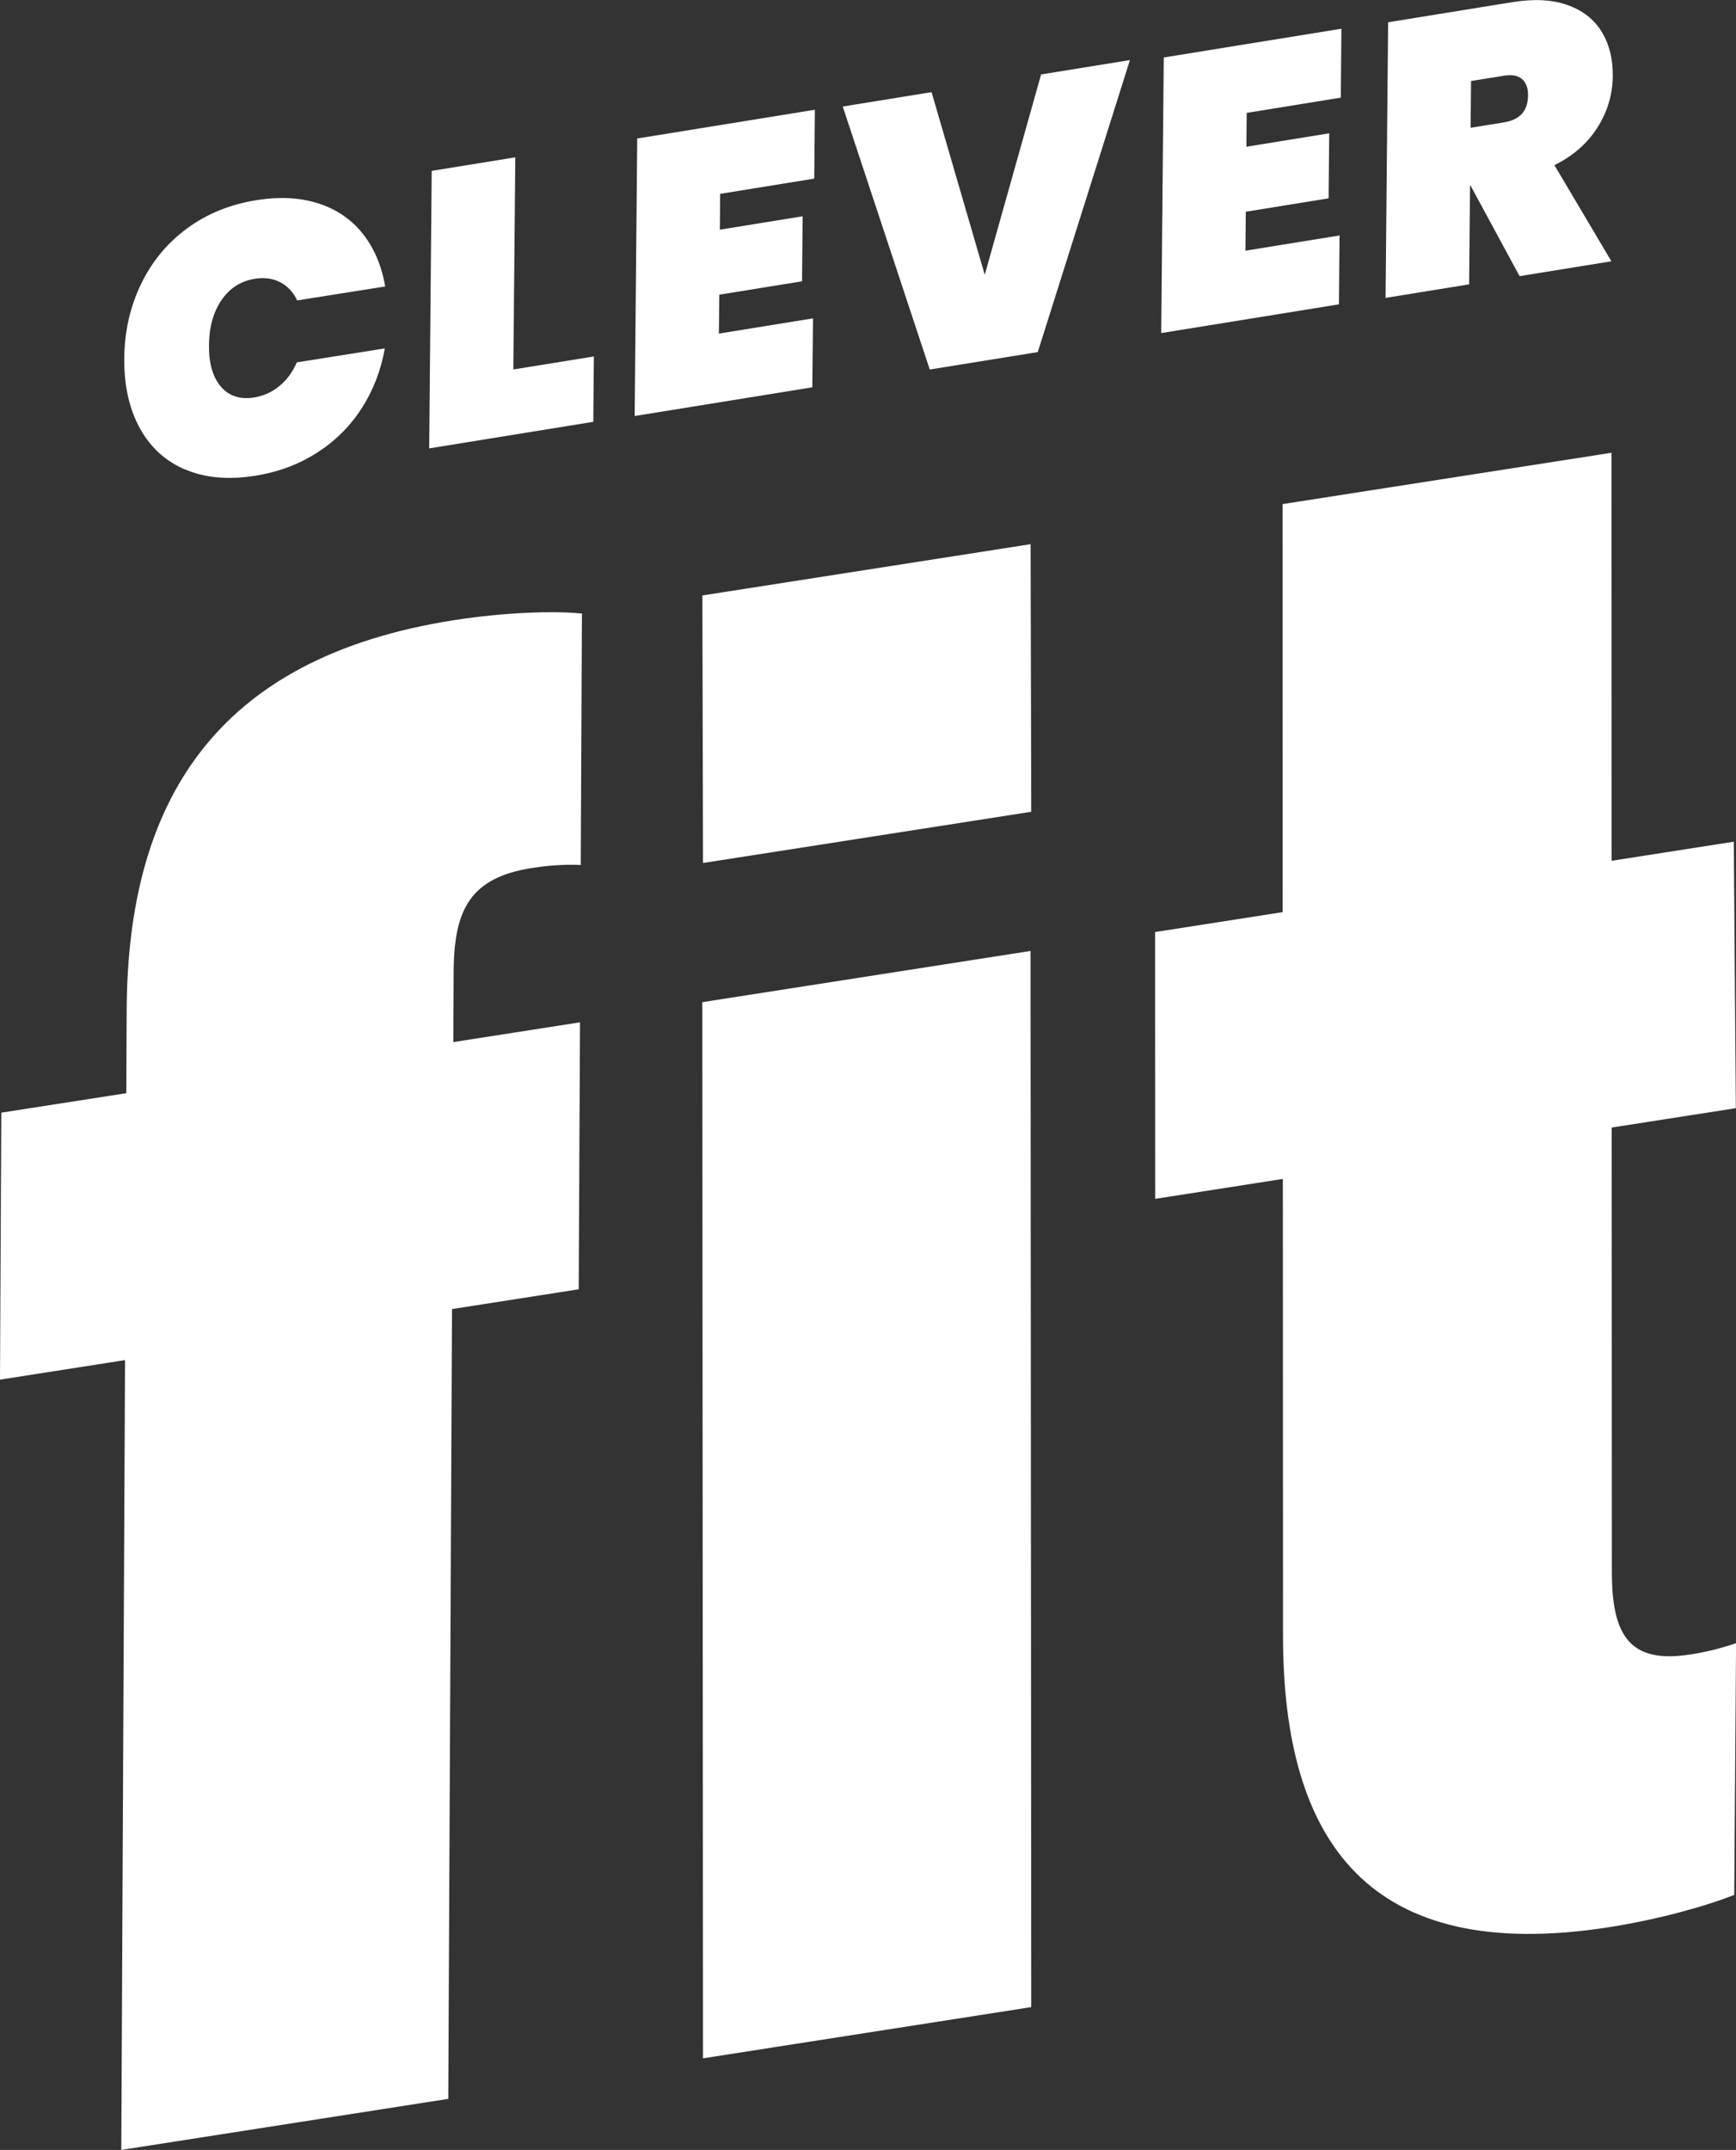
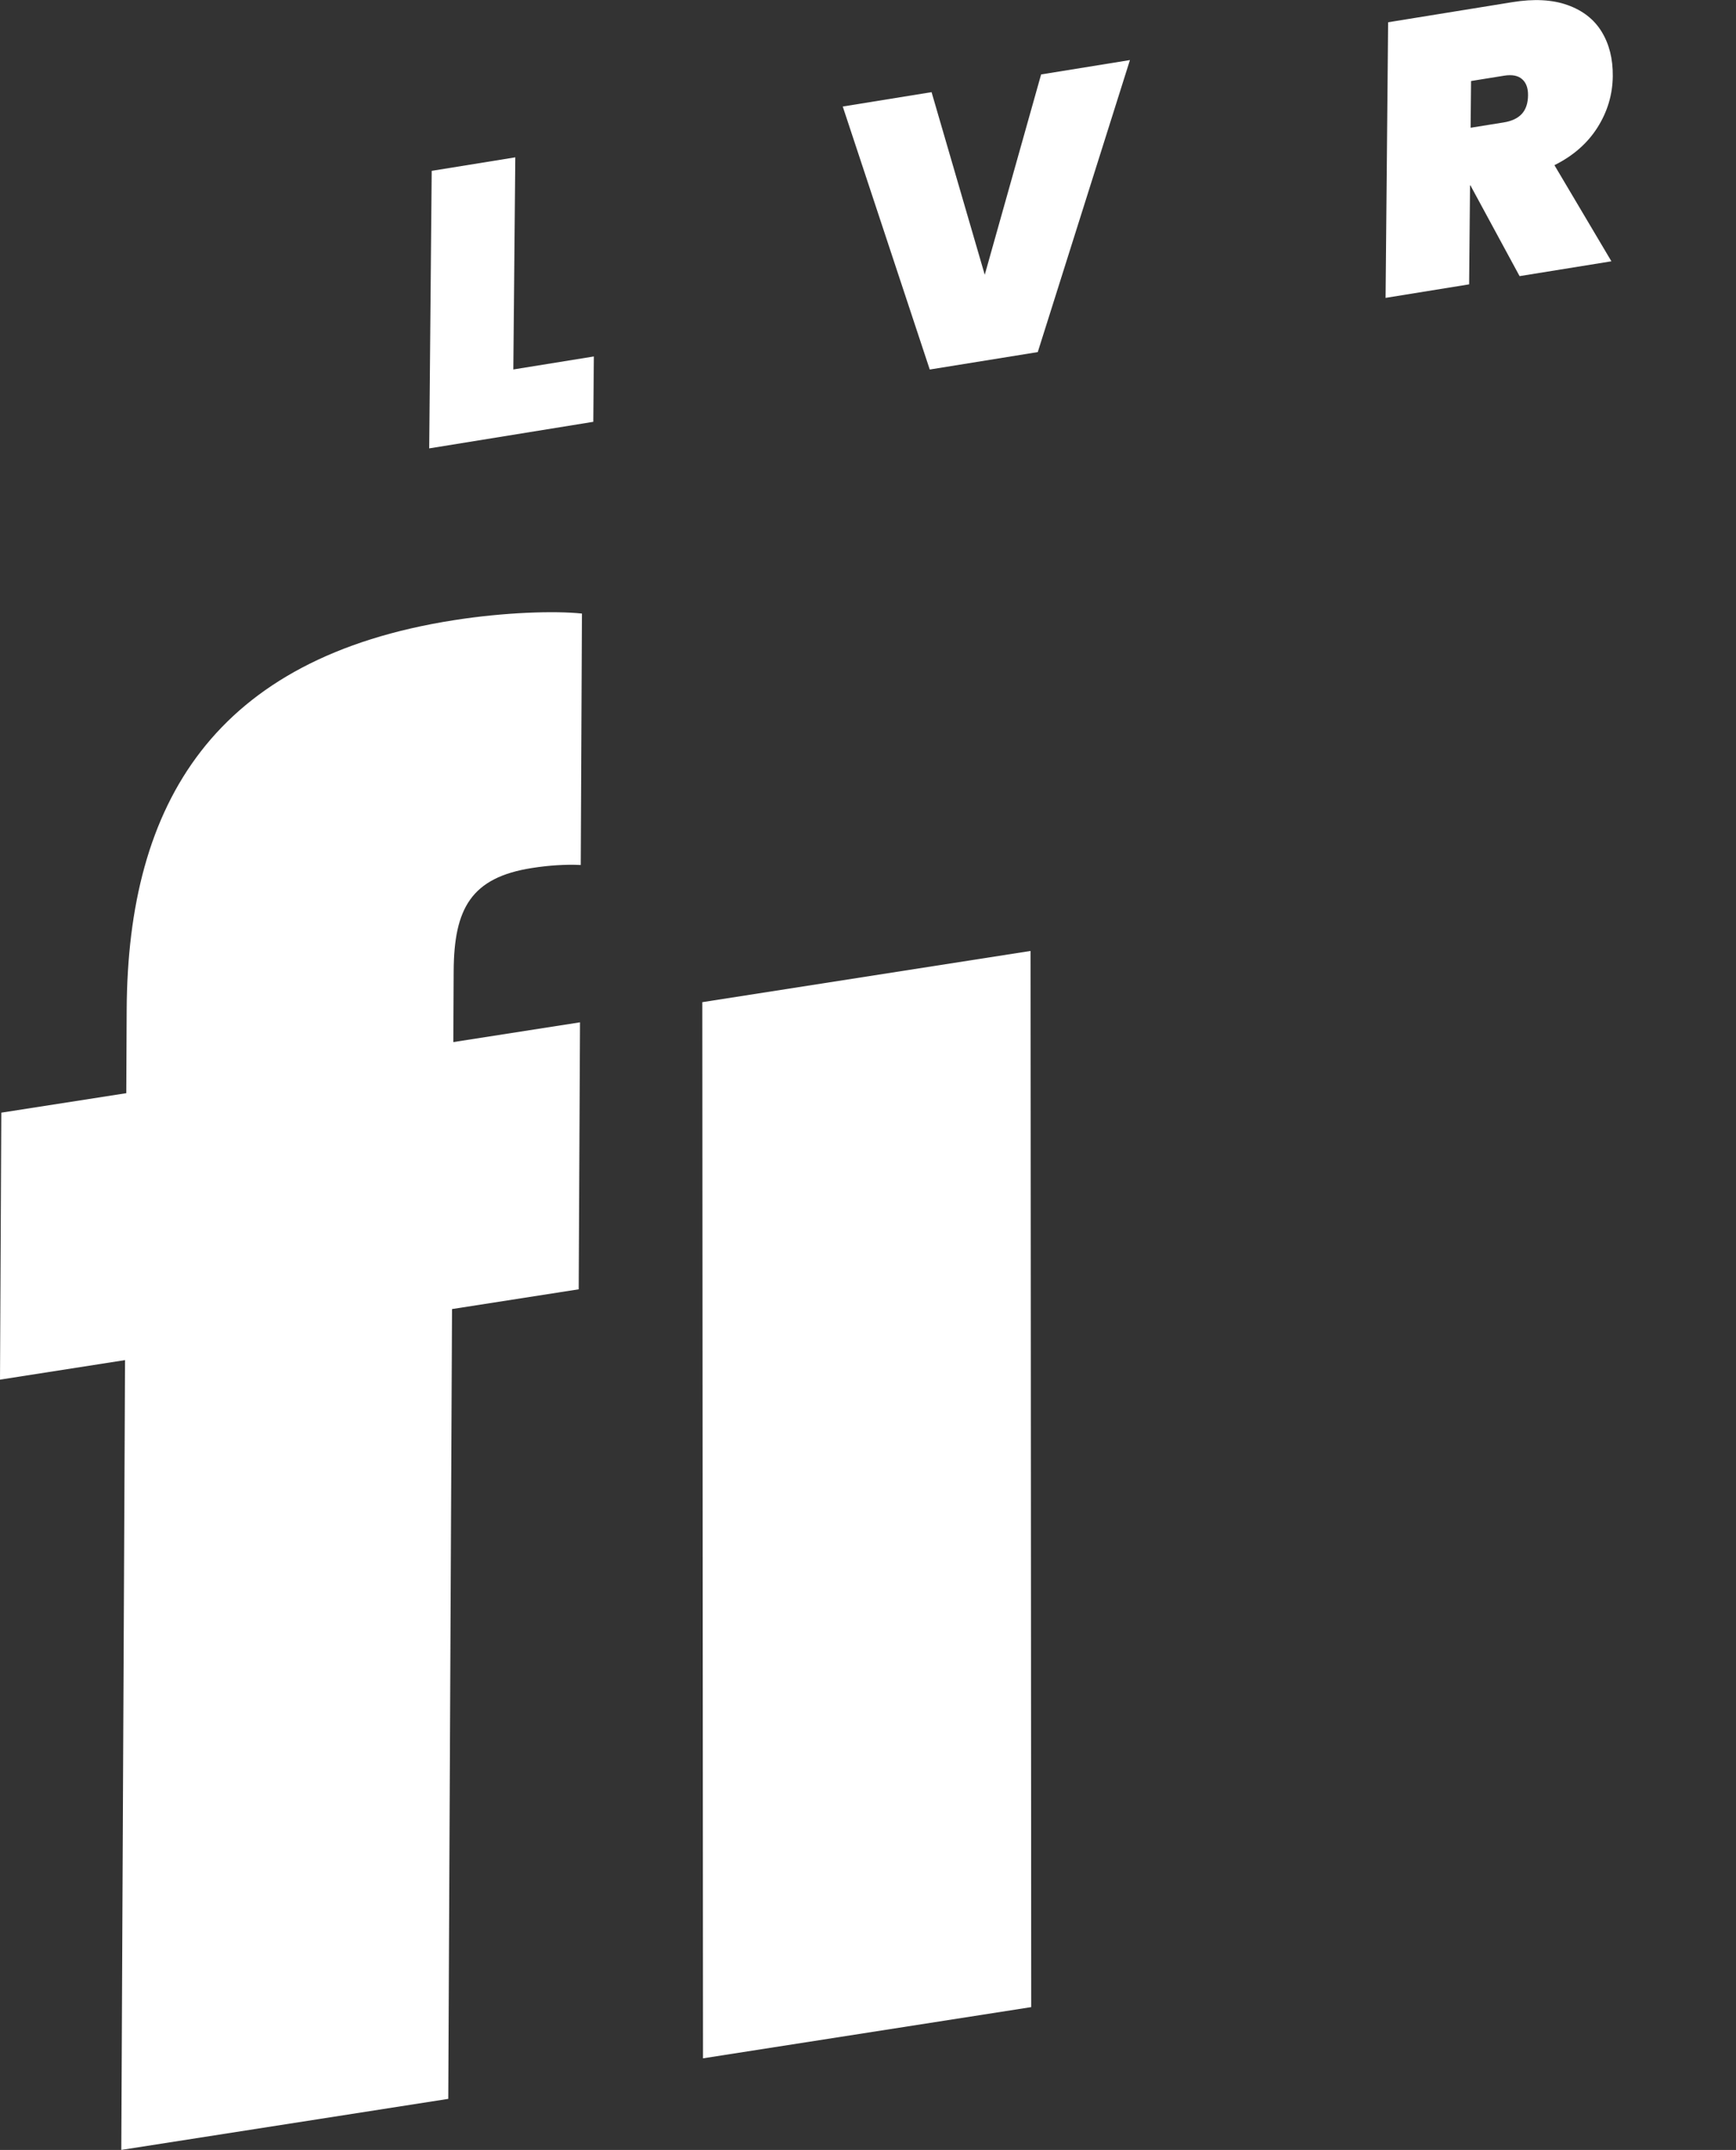
<svg xmlns="http://www.w3.org/2000/svg" data-name="Layer 1" id="Layer_1" viewBox="0 0 305.86 378.65">
  <rect x="0" y="0" width="305.86" height="378.65" fill="#333333" stroke="none" />
  <defs>
    <style>
      .cls-1 {
        fill: #fff;
      }
    </style>
  </defs>
  <path class="cls-1" d="m80.01,109.22c-42.23,6.59-57.51,32.15-57.69,68.59l-.07,14.72L.23,195.96l-.23,47.02,22.03-3.44-.66,139.1,57.61-8.99.66-139.1,22.32-3.48.23-47.02-22.32,3.48.06-12.46c.05-11.09,3.1-16.53,13.81-18.2,2.94-.46,5.86-.66,8.58-.53l.21-44.28c-4.79-.51-13.66-.23-22.52,1.16" />
-   <path class="cls-1" d="m32.63,82.68c3.48,1.49,7.58,1.86,12.31,1.11,4.07-.64,7.7-2,10.92-4.06,3.21-2.06,5.84-4.67,7.86-7.82,2.03-3.15,3.39-6.67,4.08-10.55l-15.51,2.46c-.72,1.69-1.73,3.07-3.04,4.15-1.31,1.08-2.8,1.76-4.48,2.03-2.47.39-4.42-.24-5.85-1.9-1.42-1.66-2.13-4.09-2.1-7.28.02-3.19.76-5.85,2.2-7.96,1.45-2.12,3.41-3.37,5.88-3.76,1.68-.27,3.17-.07,4.47.61,1.3.67,2.3,1.74,2.99,3.2l15.51-2.46c-.64-3.67-1.95-6.76-3.95-9.28-1.99-2.51-4.58-4.29-7.78-5.33-3.19-1.04-6.82-1.24-10.89-.6-4.73.75-8.85,2.43-12.35,5.03-3.51,2.6-6.21,5.89-8.11,9.88-1.9,3.99-2.87,8.34-2.9,13.06-.03,4.72.88,8.78,2.73,12.17,1.85,3.39,4.52,5.83,8,7.32" />
-   <polygon class="cls-1" points="236.01 41.47 219.43 44.15 219.49 37.29 234.08 34.93 234.19 23.48 219.6 25.84 219.65 19.88 236.23 17.2 236.34 5.06 205.04 10.12 204.59 58.66 235.9 53.6 236.01 41.47" />
  <path class="cls-1" d="m259,32.65h.07s8.66,15.98,8.66,15.98l16.18-2.61-10.04-16.93c3.28-1.63,5.81-3.84,7.58-6.63,1.77-2.8,2.67-5.82,2.7-9.06.03-3.02-.62-5.62-1.95-7.8-1.33-2.18-3.33-3.75-6.02-4.71-2.68-.96-5.93-1.13-9.73-.51l-21.88,3.54-.45,48.54,14.72-2.38.16-17.42Zm.17-18.38l5.84-.94c1.37-.22,2.42-.03,3.14.59.72.61,1.08,1.56,1.07,2.84-.01,1.42-.38,2.51-1.09,3.29-.71.78-1.78,1.28-3.19,1.51l-5.84.94.08-8.23Z" />
  <polygon class="cls-1" points="90.79 27.71 76.06 30.09 75.62 78.97 104.53 74.29 104.63 62.78 90.44 65.07 90.79 27.71" />
-   <path class="cls-1" d="m297.73,291.39c-10.72,1.67-13.74-3.49-13.74-14.58l-.03-78.23,21.87-3.41-.36-46.93-21.53,3.36-.02-71.86-57.95,9.04.02,71.86-22.48,3.51.02,46.99,22.49-3.51.03,80.48c.01,36.41,15.19,57.89,57.42,51.31,8.62-1.35,17.19-3.73,22.08-5.7l.32-44.33c-2.6.9-5.35,1.58-8.13,2.01" />
  <polygon class="cls-1" points="173.5 48.39 164.13 16.23 148.48 18.76 163.81 65.08 182.84 62.01 199.08 10.58 183.43 13.11 173.5 48.39" />
  <polygon class="cls-1" points="123.74 176.5 123.86 362.51 181.69 353.49 181.57 167.48 123.74 176.5" />
-   <polygon class="cls-1" points="143.24 56.07 126.66 58.75 126.72 51.9 141.31 49.54 141.41 38.09 126.83 40.45 126.88 34.14 143.46 31.46 143.57 19.33 112.27 24.39 111.82 73.27 143.12 68.21 143.24 56.07" />
-   <polygon class="cls-1" points="123.75 104.87 123.86 151.99 181.69 142.97 181.58 95.84 123.75 104.87" />
</svg>